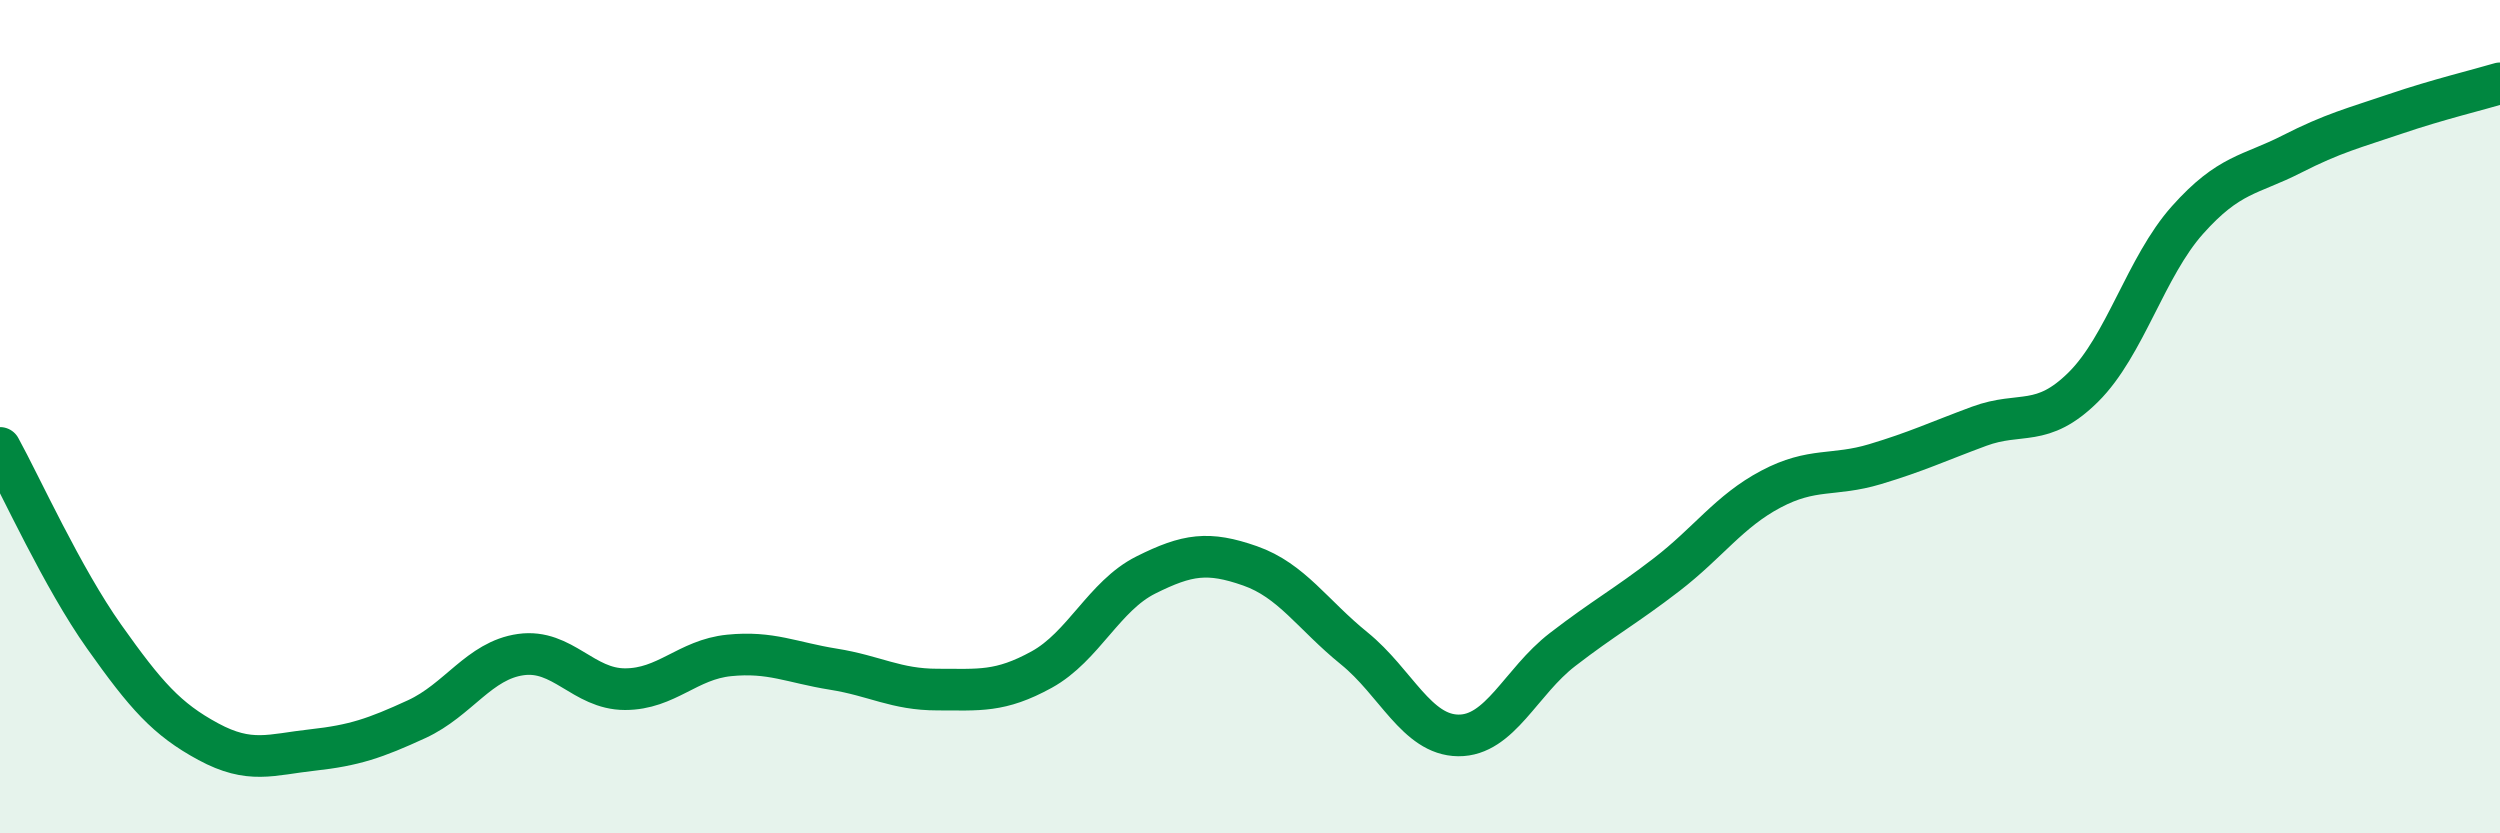
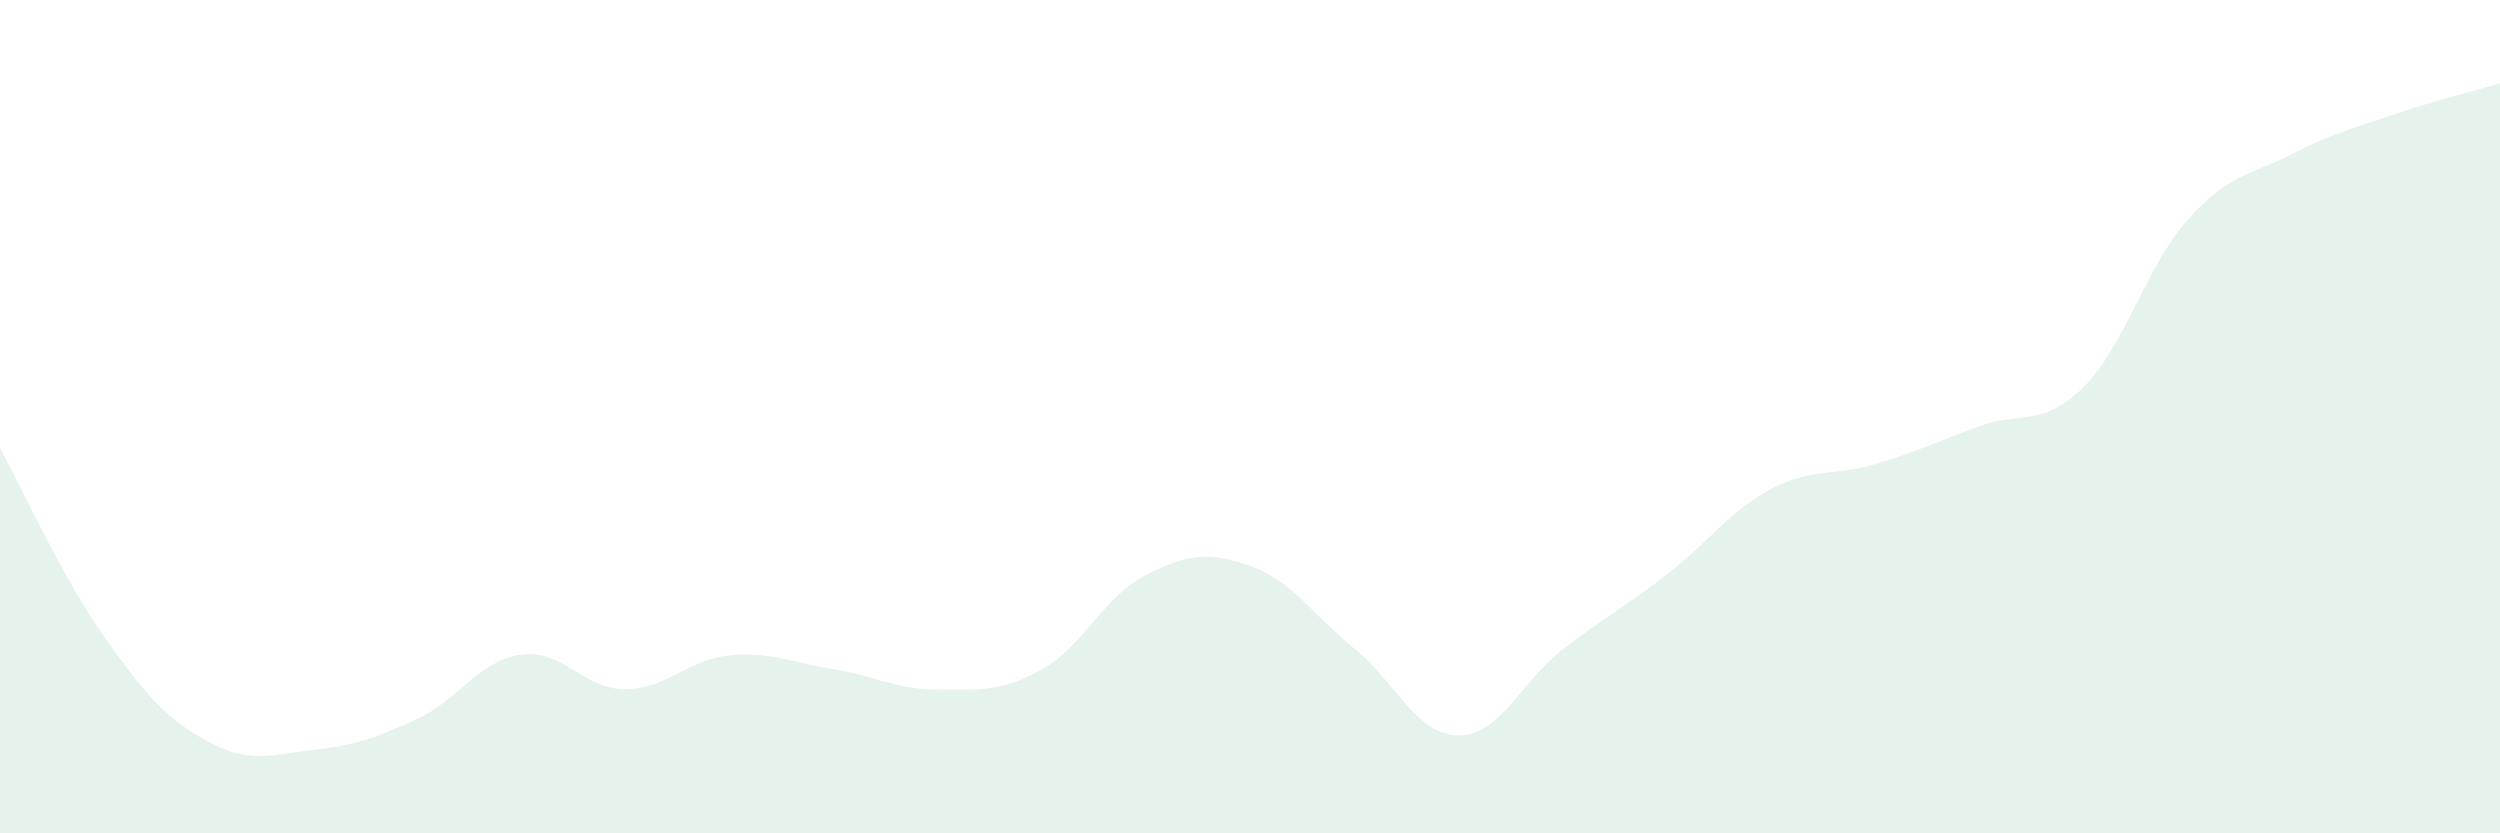
<svg xmlns="http://www.w3.org/2000/svg" width="60" height="20" viewBox="0 0 60 20">
  <path d="M 0,10.75 C 0.5,11.66 1.5,13.87 2.5,15.28 C 3.5,16.69 4,17.26 5,17.8 C 6,18.34 6.5,18.11 7.5,18 C 8.5,17.89 9,17.72 10,17.26 C 11,16.8 11.5,15.85 12.5,15.71 C 13.5,15.57 14,16.54 15,16.54 C 16,16.54 16.5,15.83 17.5,15.73 C 18.5,15.63 19,15.9 20,16.06 C 21,16.22 21.5,16.55 22.5,16.55 C 23.5,16.55 24,16.62 25,16.07 C 26,15.52 26.5,14.3 27.5,13.8 C 28.5,13.3 29,13.23 30,13.58 C 31,13.93 31.5,14.75 32.5,15.56 C 33.5,16.37 34,17.64 35,17.65 C 36,17.66 36.5,16.36 37.5,15.59 C 38.5,14.82 39,14.56 40,13.79 C 41,13.02 41.5,12.27 42.5,11.74 C 43.5,11.21 44,11.44 45,11.14 C 46,10.84 46.5,10.6 47.5,10.23 C 48.5,9.86 49,10.28 50,9.29 C 51,8.3 51.5,6.4 52.5,5.28 C 53.5,4.16 54,4.21 55,3.7 C 56,3.19 56.5,3.07 57.5,2.73 C 58.5,2.39 59.5,2.15 60,2L60 20L0 20Z" fill="#008740" opacity="0.1" stroke-linecap="round" stroke-linejoin="round" />
-   <path d="M 0,10.75 C 0.5,11.66 1.5,13.87 2.5,15.28 C 3.5,16.69 4,17.26 5,17.8 C 6,18.34 6.5,18.11 7.5,18 C 8.5,17.89 9,17.72 10,17.26 C 11,16.8 11.5,15.85 12.5,15.71 C 13.5,15.57 14,16.54 15,16.54 C 16,16.54 16.5,15.83 17.5,15.73 C 18.5,15.63 19,15.9 20,16.06 C 21,16.22 21.5,16.55 22.5,16.55 C 23.5,16.55 24,16.62 25,16.07 C 26,15.52 26.5,14.3 27.5,13.8 C 28.5,13.3 29,13.23 30,13.58 C 31,13.93 31.5,14.75 32.5,15.56 C 33.5,16.37 34,17.64 35,17.65 C 36,17.66 36.5,16.36 37.5,15.59 C 38.5,14.82 39,14.56 40,13.79 C 41,13.02 41.5,12.27 42.5,11.74 C 43.5,11.21 44,11.44 45,11.14 C 46,10.84 46.5,10.6 47.5,10.23 C 48.5,9.86 49,10.28 50,9.29 C 51,8.3 51.5,6.4 52.5,5.28 C 53.5,4.16 54,4.21 55,3.7 C 56,3.19 56.5,3.07 57.5,2.73 C 58.5,2.39 59.5,2.15 60,2" stroke="#008740" stroke-width="1" fill="none" stroke-linecap="round" stroke-linejoin="round" />
</svg>